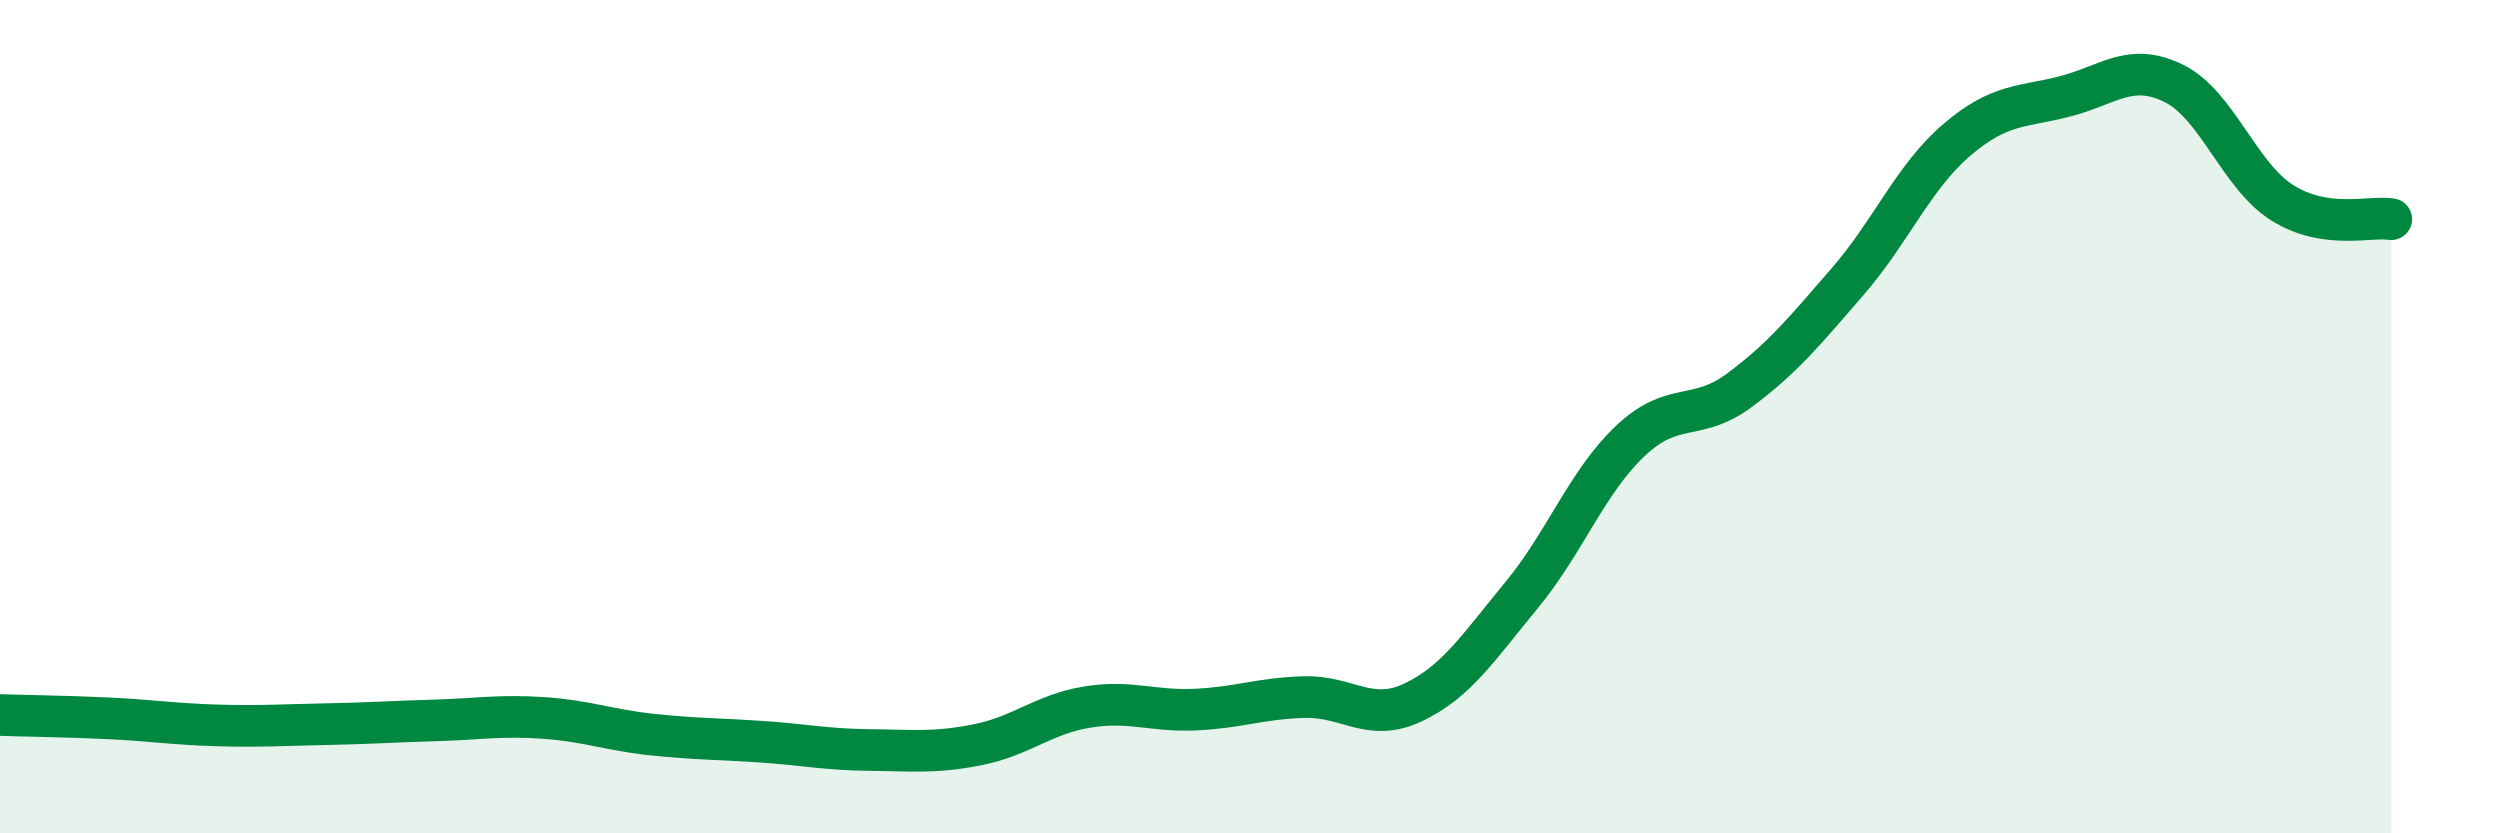
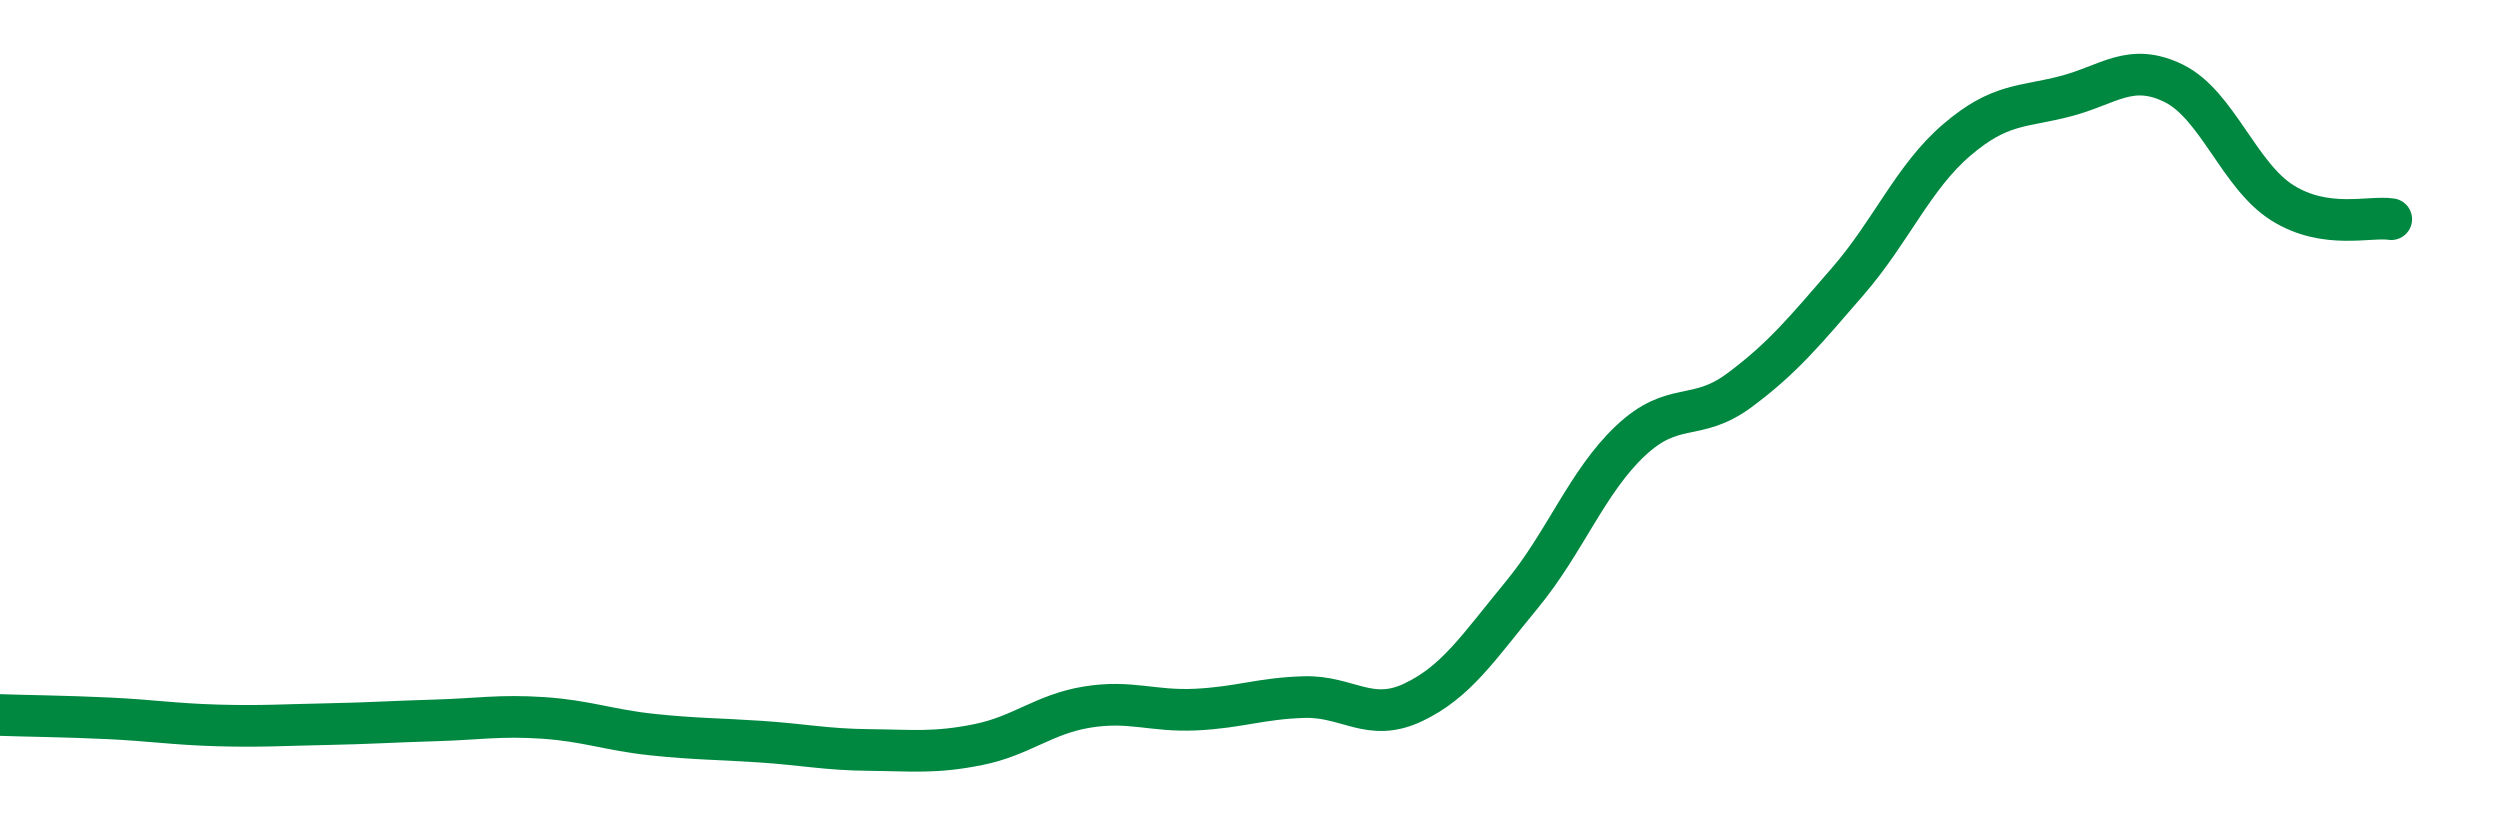
<svg xmlns="http://www.w3.org/2000/svg" width="60" height="20" viewBox="0 0 60 20">
-   <path d="M 0,17.16 C 0.52,17.18 1.57,17.19 2.61,17.24 C 3.65,17.29 4.18,17.38 5.22,17.41 C 6.26,17.44 6.79,17.4 7.83,17.38 C 8.87,17.36 9.39,17.32 10.43,17.29 C 11.47,17.26 12,17.16 13.04,17.23 C 14.08,17.3 14.61,17.52 15.65,17.63 C 16.69,17.74 17.22,17.73 18.26,17.8 C 19.3,17.87 19.83,17.99 20.87,18 C 21.91,18.01 22.44,18.08 23.48,17.87 C 24.52,17.66 25.05,17.14 26.09,16.97 C 27.13,16.8 27.66,17.08 28.7,17.03 C 29.74,16.98 30.26,16.76 31.3,16.73 C 32.34,16.7 32.87,17.35 33.91,16.86 C 34.95,16.37 35.48,15.54 36.52,14.28 C 37.56,13.02 38.09,11.56 39.13,10.58 C 40.17,9.6 40.7,10.14 41.74,9.37 C 42.78,8.6 43.31,7.95 44.35,6.75 C 45.39,5.55 45.92,4.25 46.96,3.36 C 48,2.47 48.53,2.58 49.57,2.31 C 50.61,2.04 51.13,1.49 52.17,2 C 53.21,2.51 53.74,4.22 54.78,4.87 C 55.82,5.52 56.87,5.18 57.39,5.26L57.39 20L0 20Z" fill="#008740" opacity="0.1" stroke-linecap="round" stroke-linejoin="round" />
  <path d="M 0,17.16 C 0.52,17.18 1.57,17.19 2.61,17.24 C 3.65,17.29 4.18,17.38 5.22,17.41 C 6.26,17.44 6.79,17.4 7.83,17.38 C 8.87,17.36 9.39,17.32 10.43,17.29 C 11.47,17.26 12,17.16 13.04,17.23 C 14.08,17.3 14.61,17.52 15.65,17.63 C 16.69,17.74 17.22,17.73 18.26,17.8 C 19.3,17.87 19.83,17.99 20.87,18 C 21.91,18.01 22.44,18.08 23.48,17.87 C 24.52,17.66 25.05,17.14 26.09,16.97 C 27.13,16.8 27.66,17.08 28.7,17.03 C 29.74,16.98 30.26,16.76 31.3,16.73 C 32.34,16.7 32.87,17.35 33.91,16.86 C 34.95,16.37 35.48,15.54 36.52,14.28 C 37.56,13.02 38.09,11.56 39.13,10.58 C 40.17,9.6 40.7,10.14 41.74,9.37 C 42.78,8.6 43.31,7.95 44.35,6.75 C 45.39,5.55 45.92,4.25 46.96,3.36 C 48,2.47 48.53,2.58 49.57,2.31 C 50.61,2.04 51.13,1.49 52.17,2 C 53.21,2.51 53.74,4.22 54.78,4.87 C 55.82,5.52 56.87,5.18 57.39,5.26" stroke="#008740" stroke-width="1" fill="none" stroke-linecap="round" stroke-linejoin="round" />
</svg>